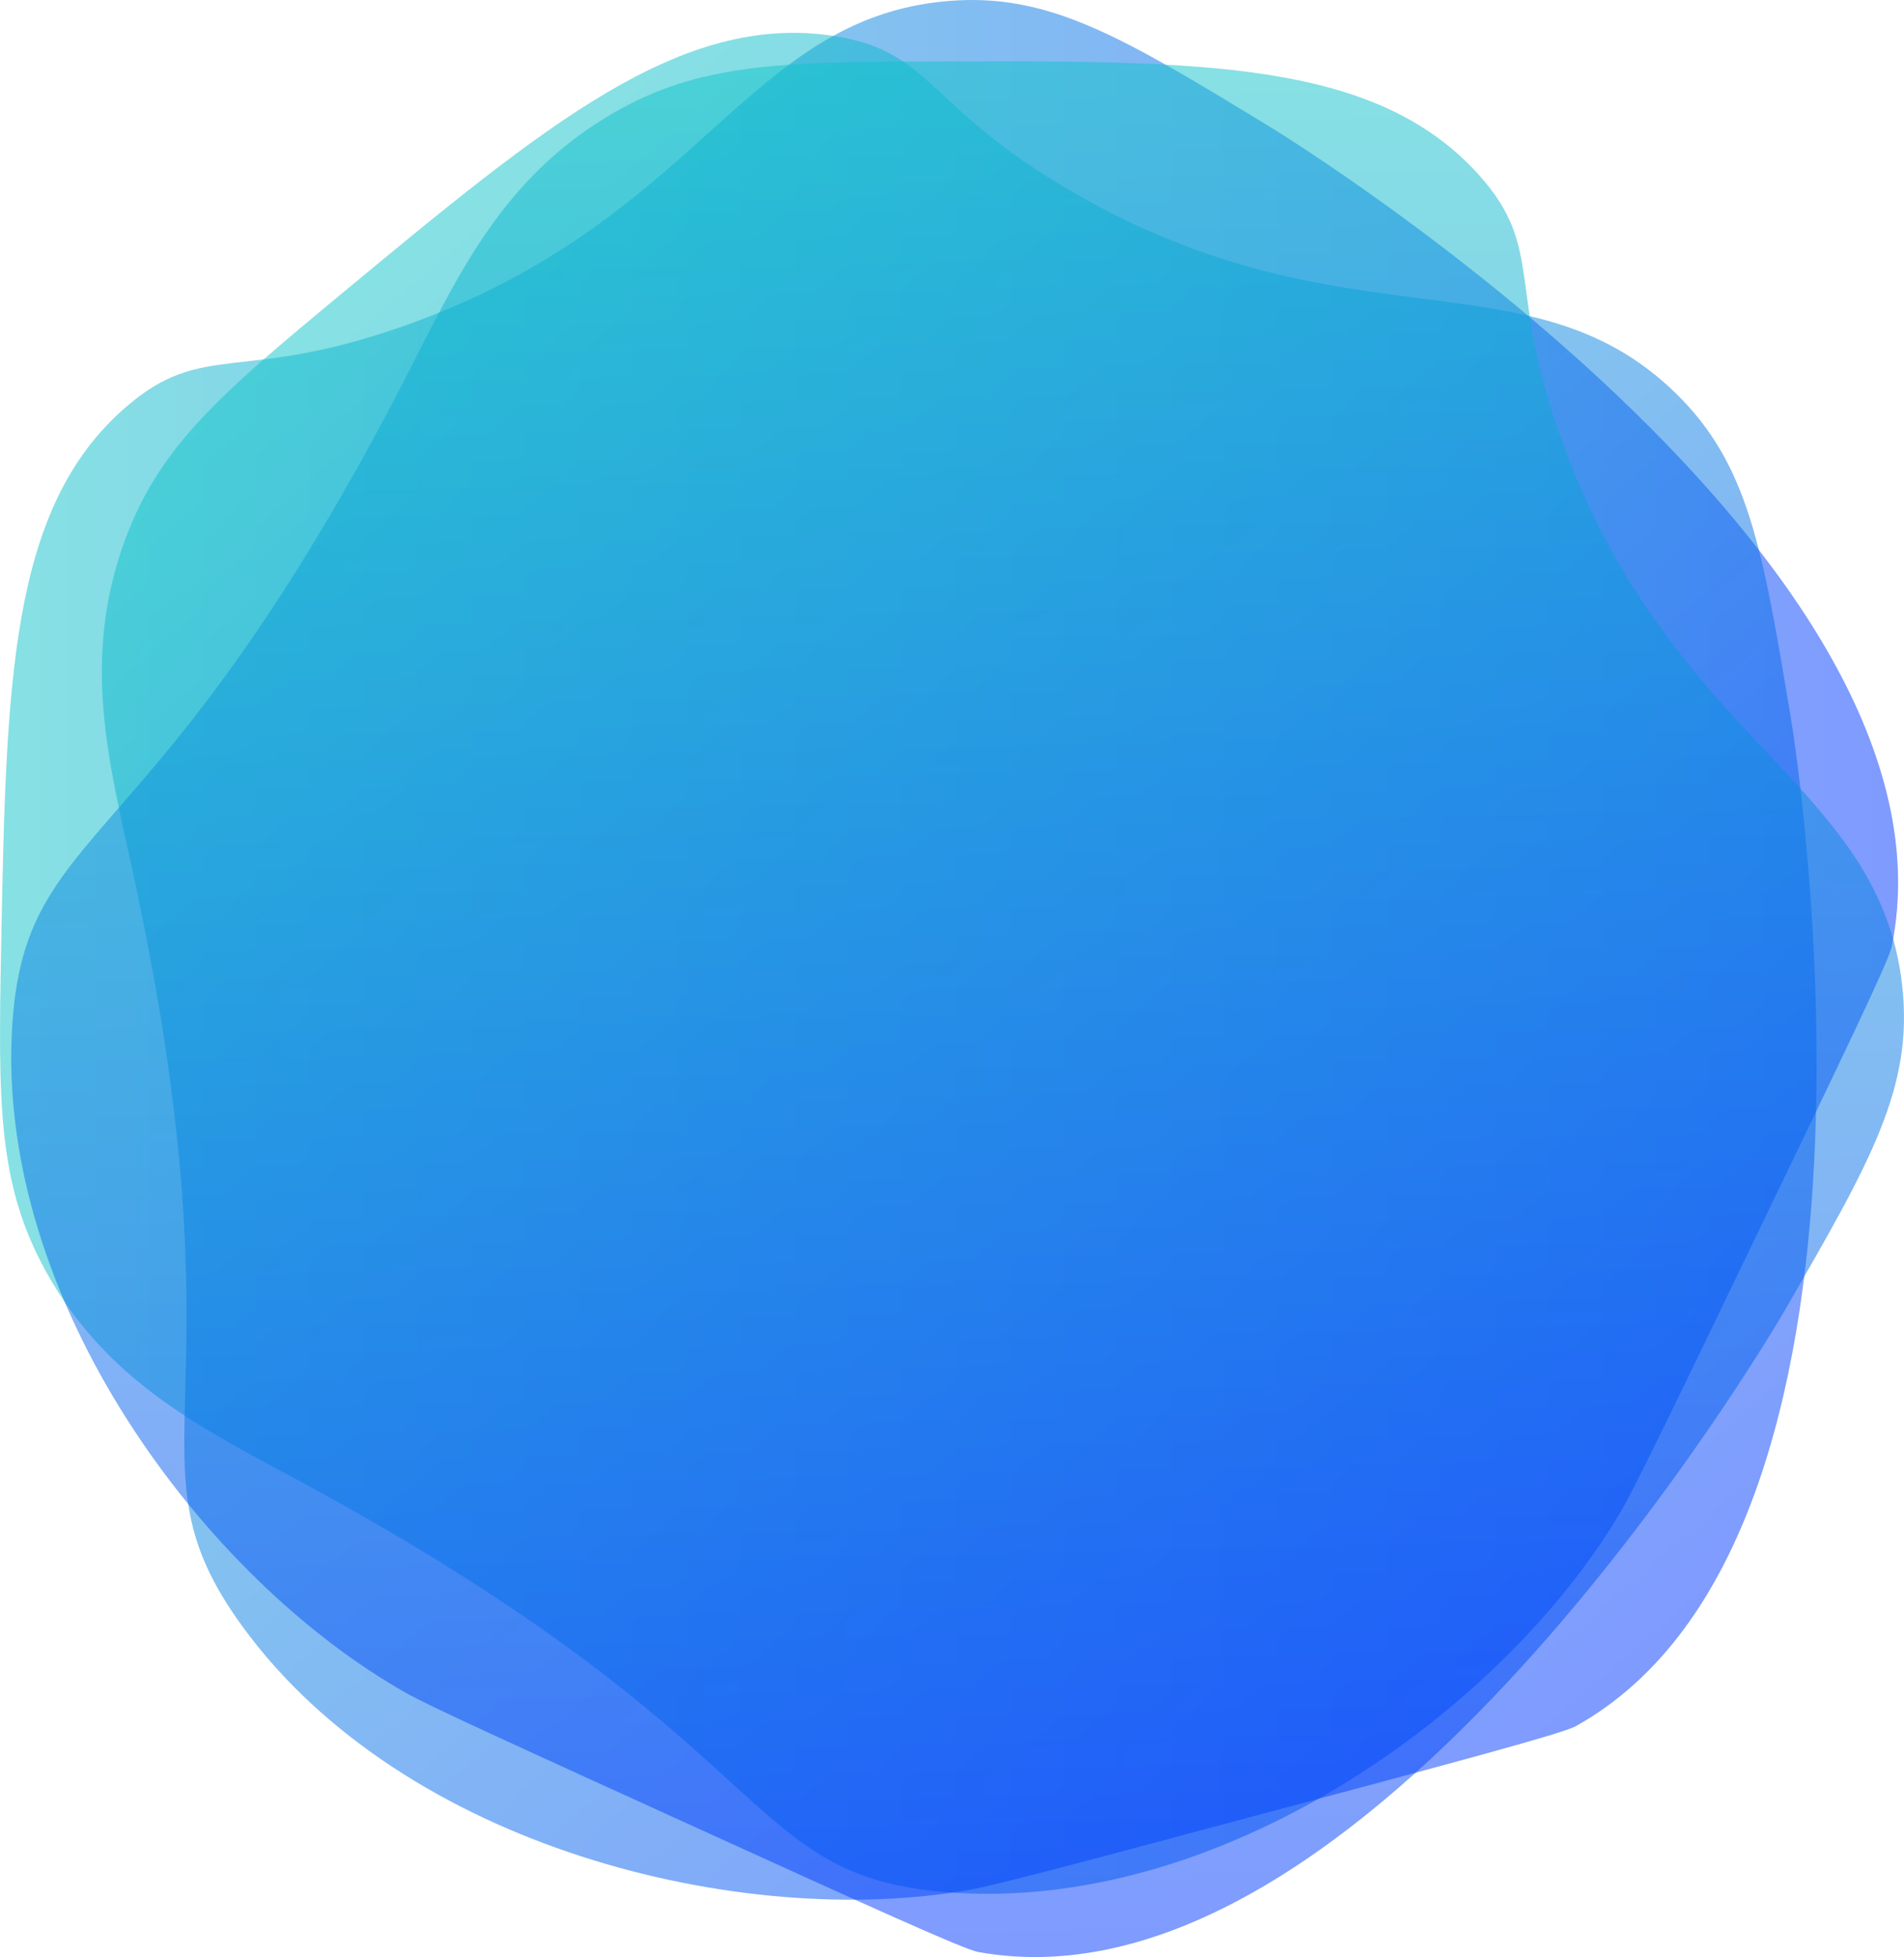
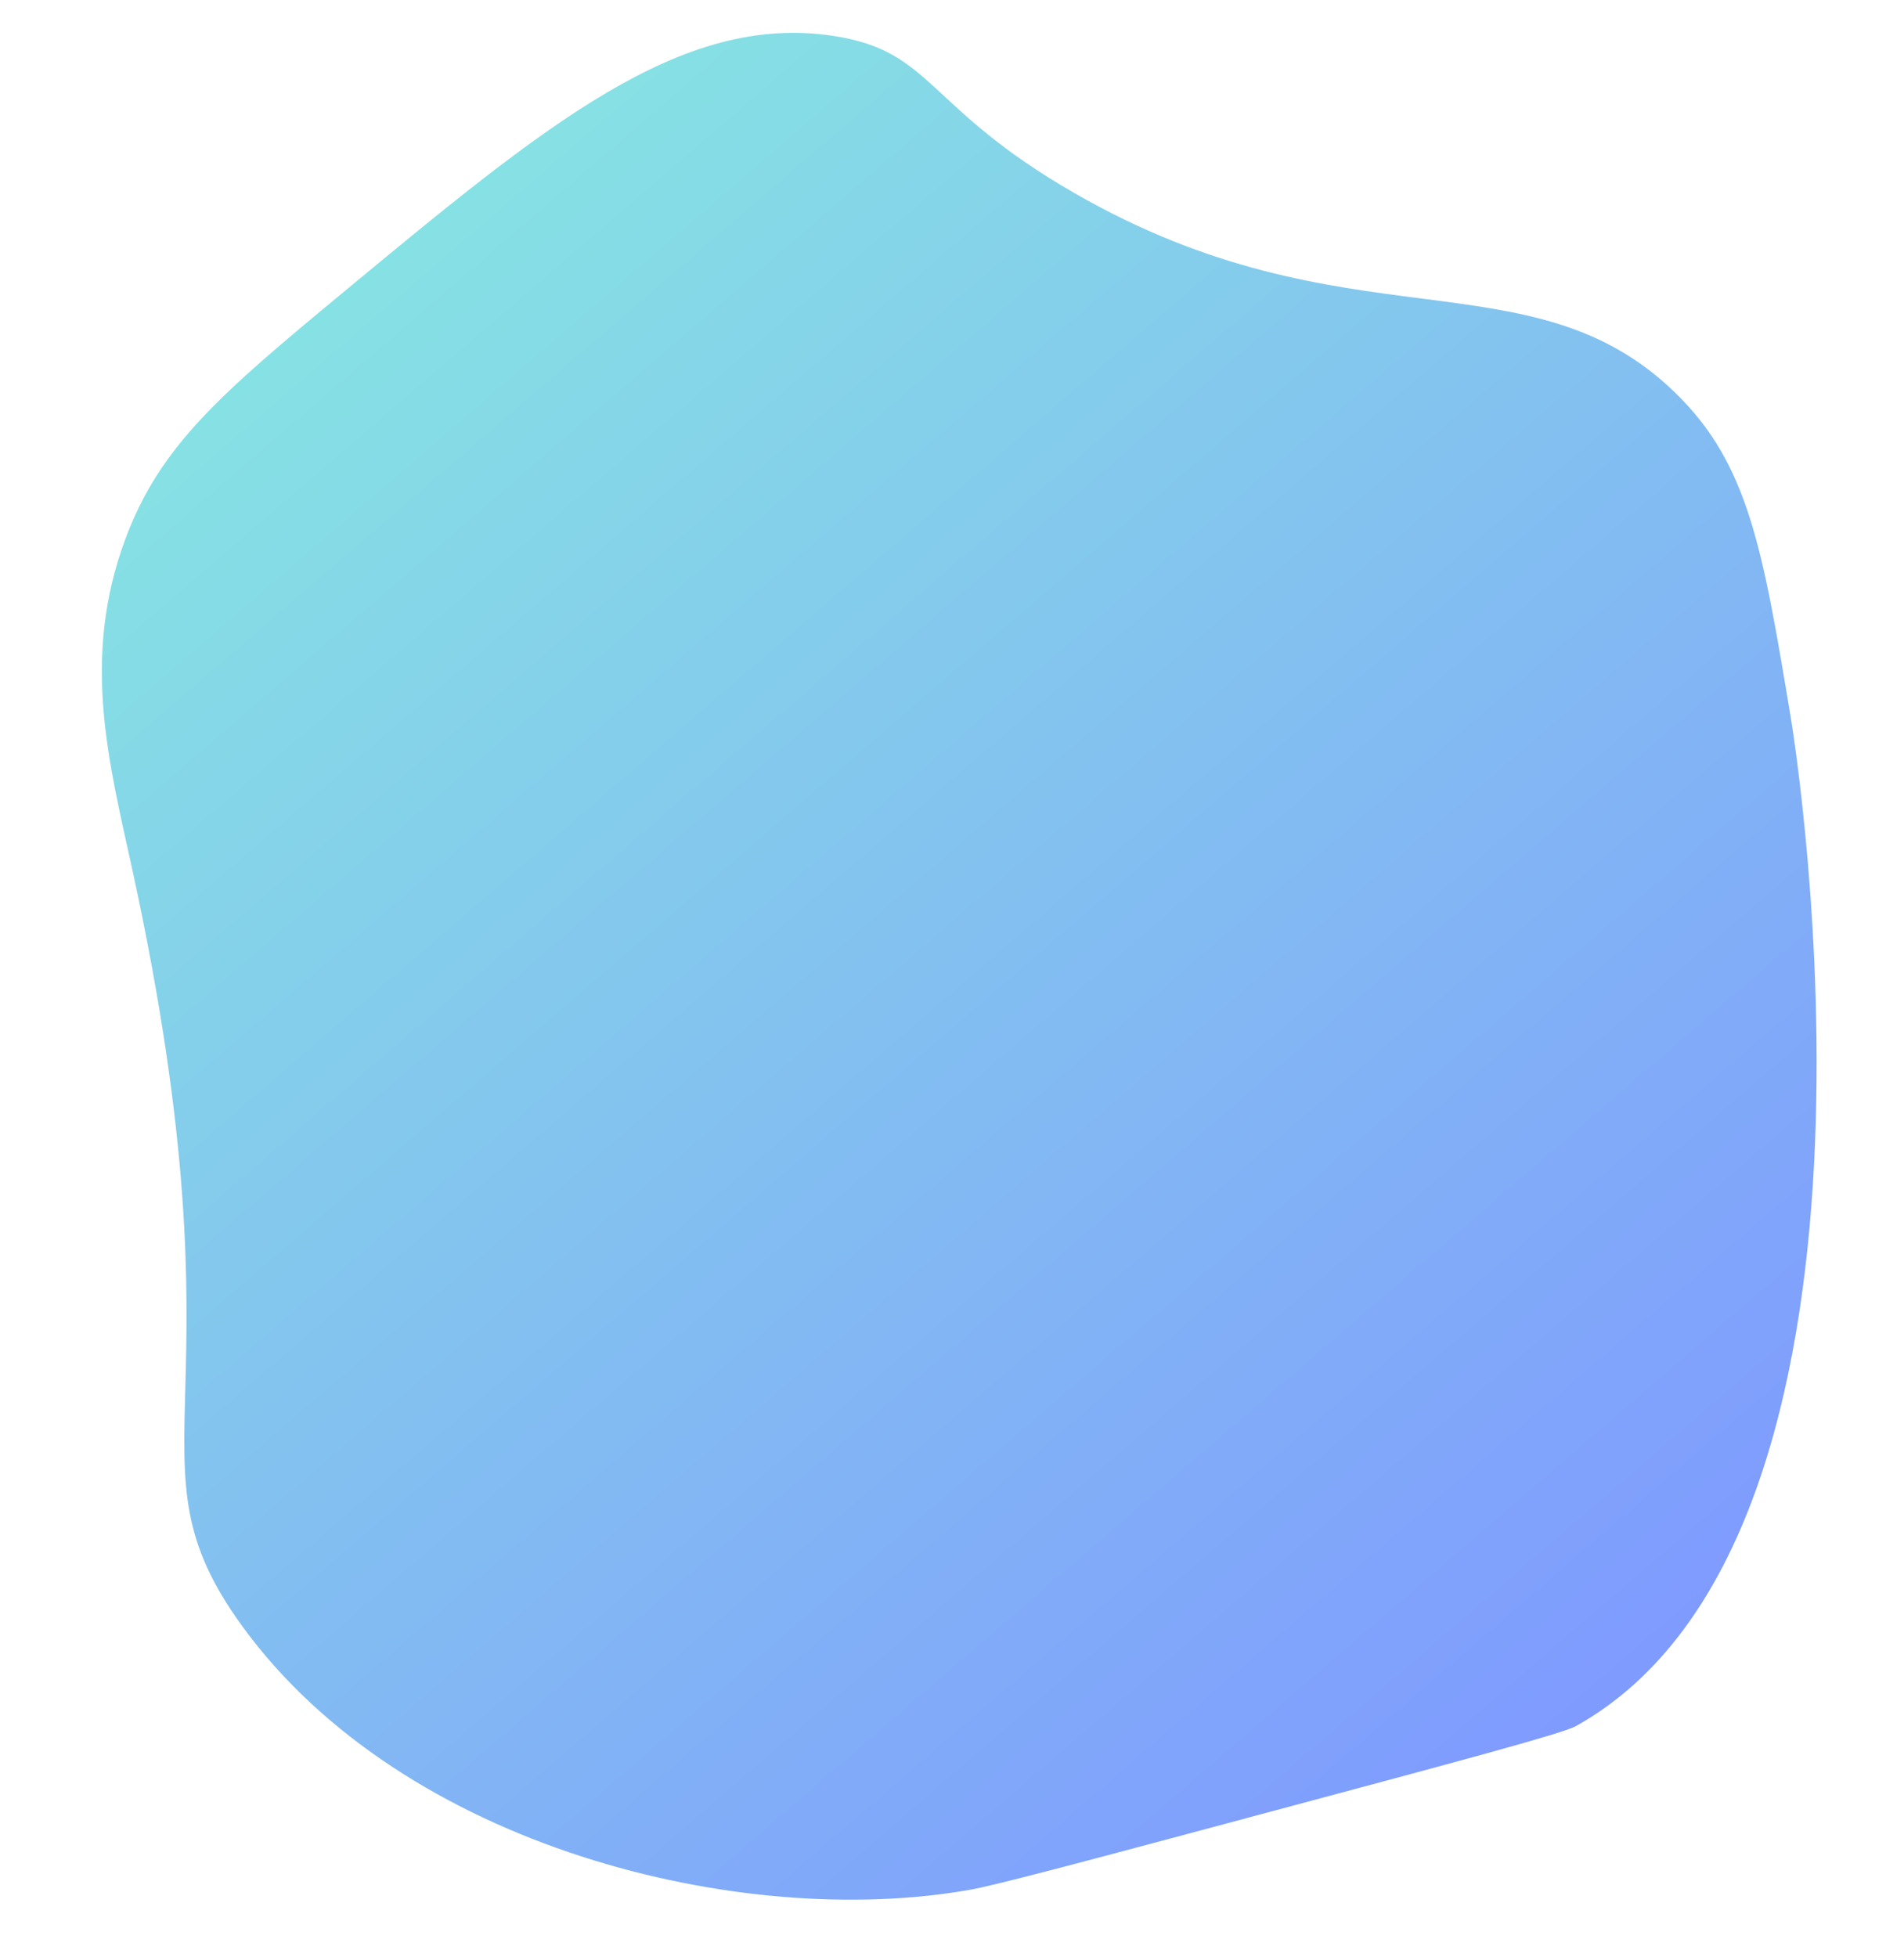
<svg xmlns="http://www.w3.org/2000/svg" xmlns:xlink="http://www.w3.org/1999/xlink" viewBox="0 0 1650.67 1696.28">
  <defs>
    <style>.cls-1,.cls-2,.cls-3{fill-opacity:0.5;}.cls-1{fill:url(#New_Gradient_Swatch_3);}.cls-2{fill:url(#New_Gradient_Swatch_3-2);}.cls-3{fill:url(#New_Gradient_Swatch_3-3);}</style>
    <linearGradient id="New_Gradient_Swatch_3" y1="820.74" x2="1645.57" y2="820.74" gradientUnits="userSpaceOnUse">
      <stop offset="0" stop-color="#0ec4c9" />
      <stop offset="1" stop-color="#0037ff" />
    </linearGradient>
    <linearGradient id="New_Gradient_Swatch_3-2" x1="-196.74" y1="720.13" x2="1448.83" y2="720.13" gradientTransform="translate(969.83 -67.24) rotate(49.26)" xlink:href="#New_Gradient_Swatch_3" />
    <linearGradient id="New_Gradient_Swatch_3-3" x1="-200.41" y1="721.03" x2="1445.16" y2="721.03" gradientTransform="translate(1536.65 236.62) rotate(88.73)" xlink:href="#New_Gradient_Swatch_3" />
  </defs>
  <title>Asset 6</title>
  <g id="Layer_2" data-name="Layer 2">
    <g id="Layer_1-2" data-name="Layer 1">
-       <path class="cls-1" d="M1640,820.52c-2.57,12.53-41.5,93.28-119.37,254.79-69.2,143.53-103.8,215.3-116,235.81-102.38,172.54-347.58,348.1-584.17,328.91-181.93-14.75-136.41-126.63-560.1-356C177.74,1239.32,93.44,1198.89,40,1102.37-2.06,1026.27-1.62,956.65,1,820.52,5.35,591.19,8.24,439.57,109.63,352.41c66.84-57.45,98.76-20.08,239.68-69.58C606.84,192.36,645.08,16.67,820.49,1c88.33-7.89,151.81,30.7,278.77,107.86C1124.49,124.2,1708.4,486.75,1640,820.52Z" />
      <path class="cls-2" d="M1366.17,1496.15c-11.17,6.23-97.77,29.43-271,75.82-153.91,41.23-230.87,61.85-254.36,66-197.55,35-490.59-36.21-630.44-228-107.54-147.49,6.94-186-95.77-656.7-20-91.83-44.41-182.09-6.12-285.53,30.19-81.56,83.22-126.66,188.07-213.53C473.2,107.88,590,11.12,722.19,31.07c87.14,13.16,79.66,61.73,209.13,136.2,236.61,136.11,394.69,50.43,521,173.12,63.62,61.79,75.81,135.07,100.2,281.63C1557.38,651.14,1663.71,1330.17,1366.17,1496.15Z" />
-       <path class="cls-3" d="M848,1691.88c-12.58-2.29-94.18-39.42-257.38-113.68-145-66-217.55-99-238.33-110.7C177.53,1369-3.43,1127.74,10.5,890.78,21.2,708.57,134.06,751.6,353.93,322.92c42.89-83.64,81.44-168.81,176.75-224.34C605.82,54.8,675.43,53.69,811.59,53.26c229.37-.73,381-1.21,470.41,98.22,58.92,65.54,22.27,98.29,74.89,238.07,96.17,255.46,272.67,289.79,292.22,464.8,9.85,88.14-27.31,152.46-101.63,281.11C1532.71,1161,1183.23,1752.84,848,1691.88Z" />
    </g>
  </g>
</svg>